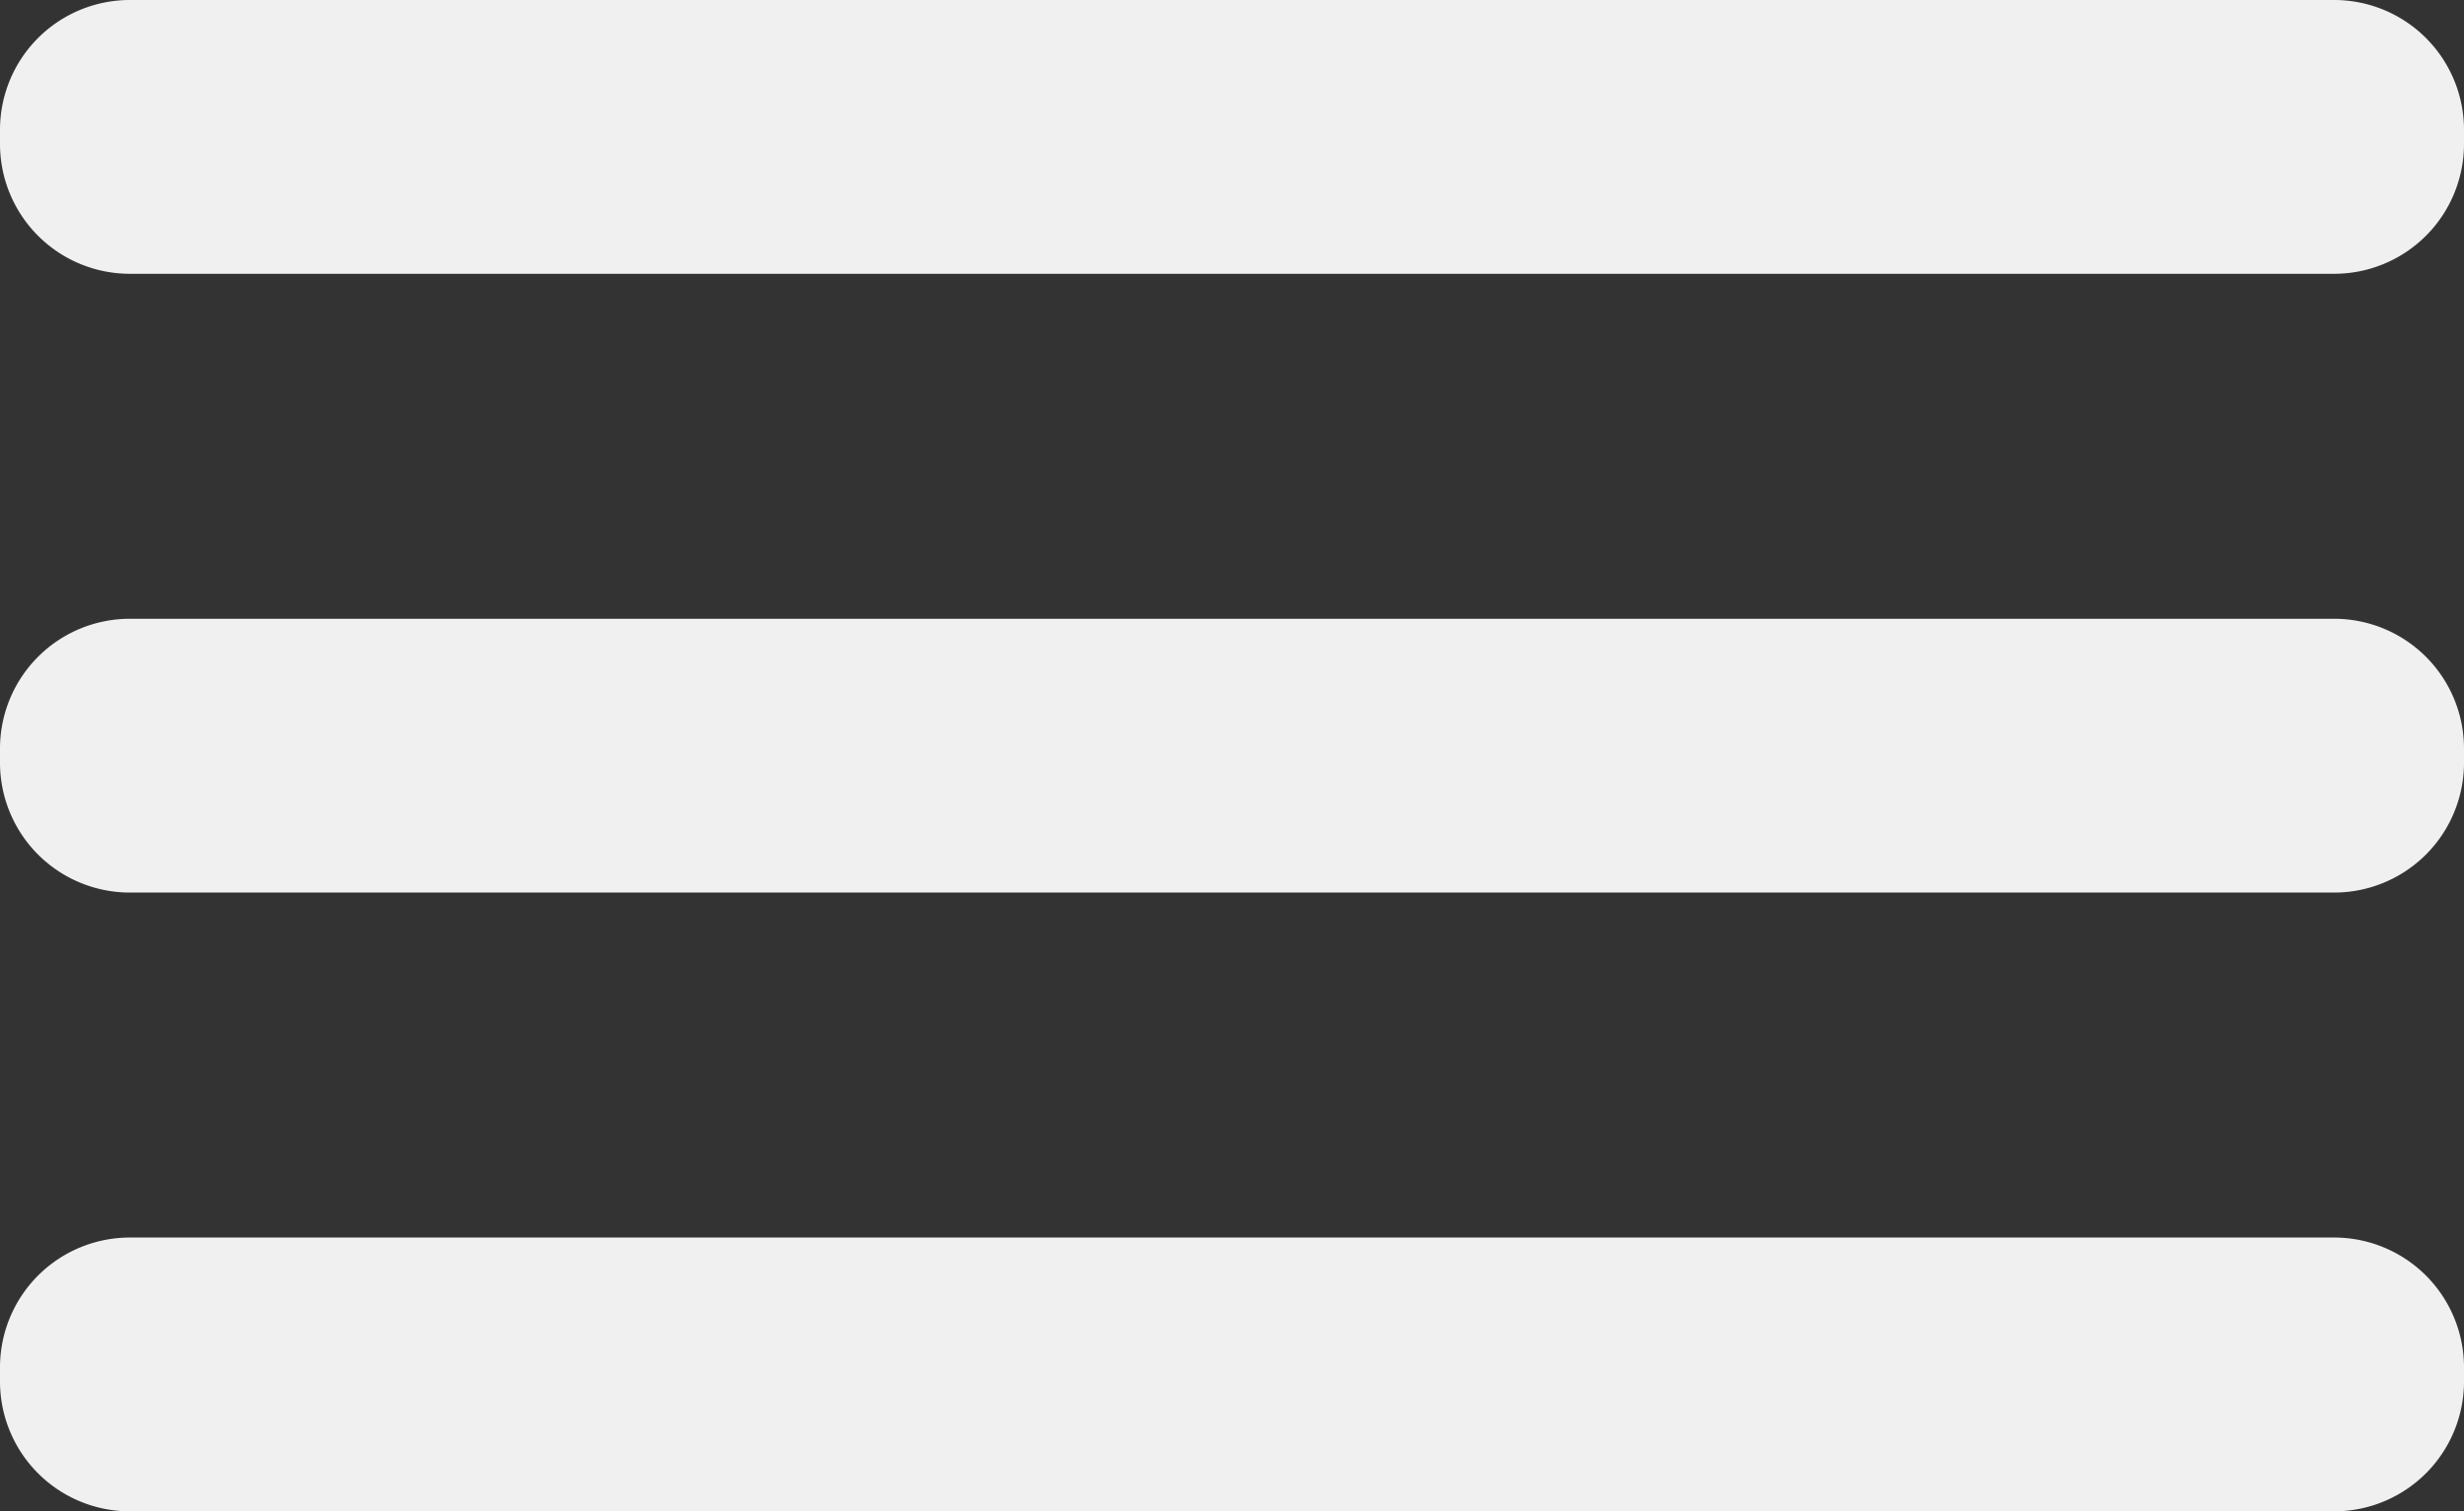
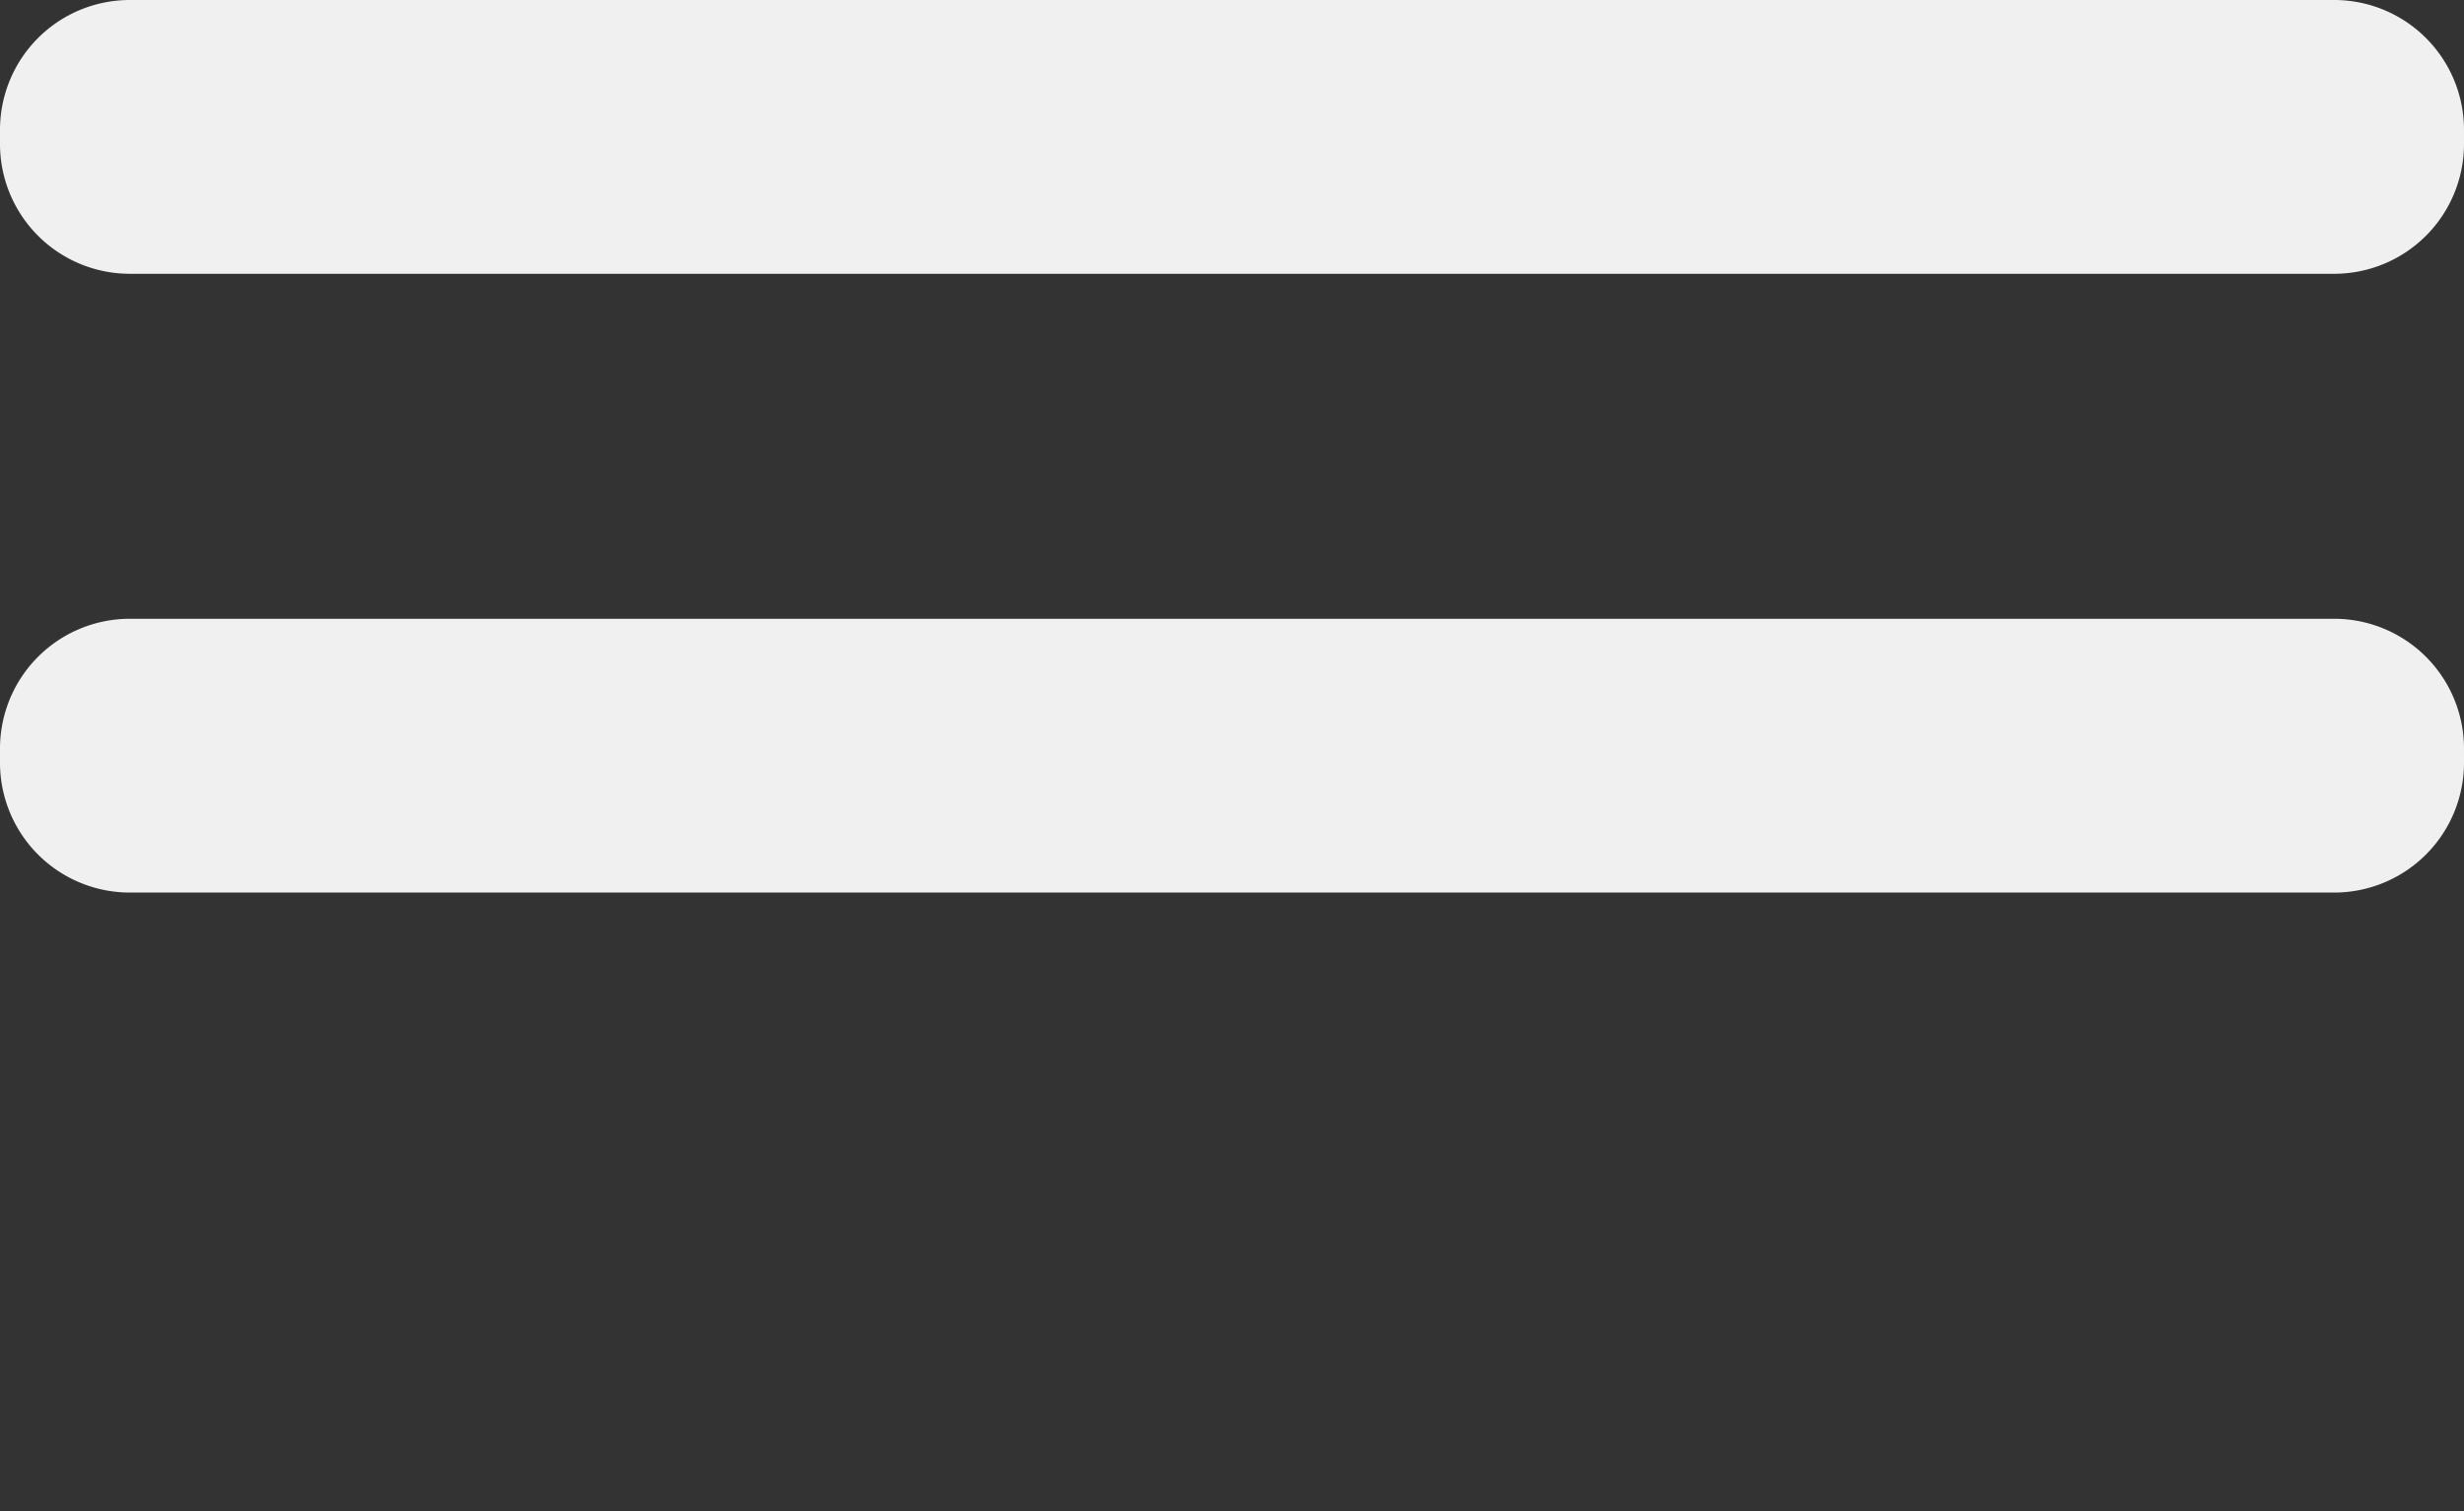
<svg xmlns="http://www.w3.org/2000/svg" id="Layer_1" data-name="Layer 1" viewBox="0 0 31.5 19.32">
  <rect x="0" y="0" width="31.5" height="19.32" fill="#333333" stroke="none" />
  <defs>
    <style>.cls-1{fill:#f0f0f0;}</style>
  </defs>
-   <path class="cls-1" d="M29.84,15.82H1.66A1.66,1.66,0,0,0,0,17.48v.18a1.66,1.66,0,0,0,1.66,1.66H29.84a1.66,1.66,0,0,0,1.66-1.66v-.18A1.66,1.66,0,0,0,29.84,15.82Z" />
  <path class="cls-1" d="M29.84,7.91H1.66A1.66,1.66,0,0,0,0,9.57v.18a1.66,1.66,0,0,0,1.66,1.66H29.84A1.66,1.66,0,0,0,31.5,9.75V9.57A1.66,1.66,0,0,0,29.84,7.91Z" />
  <path class="cls-1" d="M29.84,0H1.66A1.66,1.66,0,0,0,0,1.66v.18A1.66,1.66,0,0,0,1.66,3.5H29.84A1.66,1.66,0,0,0,31.5,1.84V1.66A1.66,1.66,0,0,0,29.84,0Z" />
</svg>